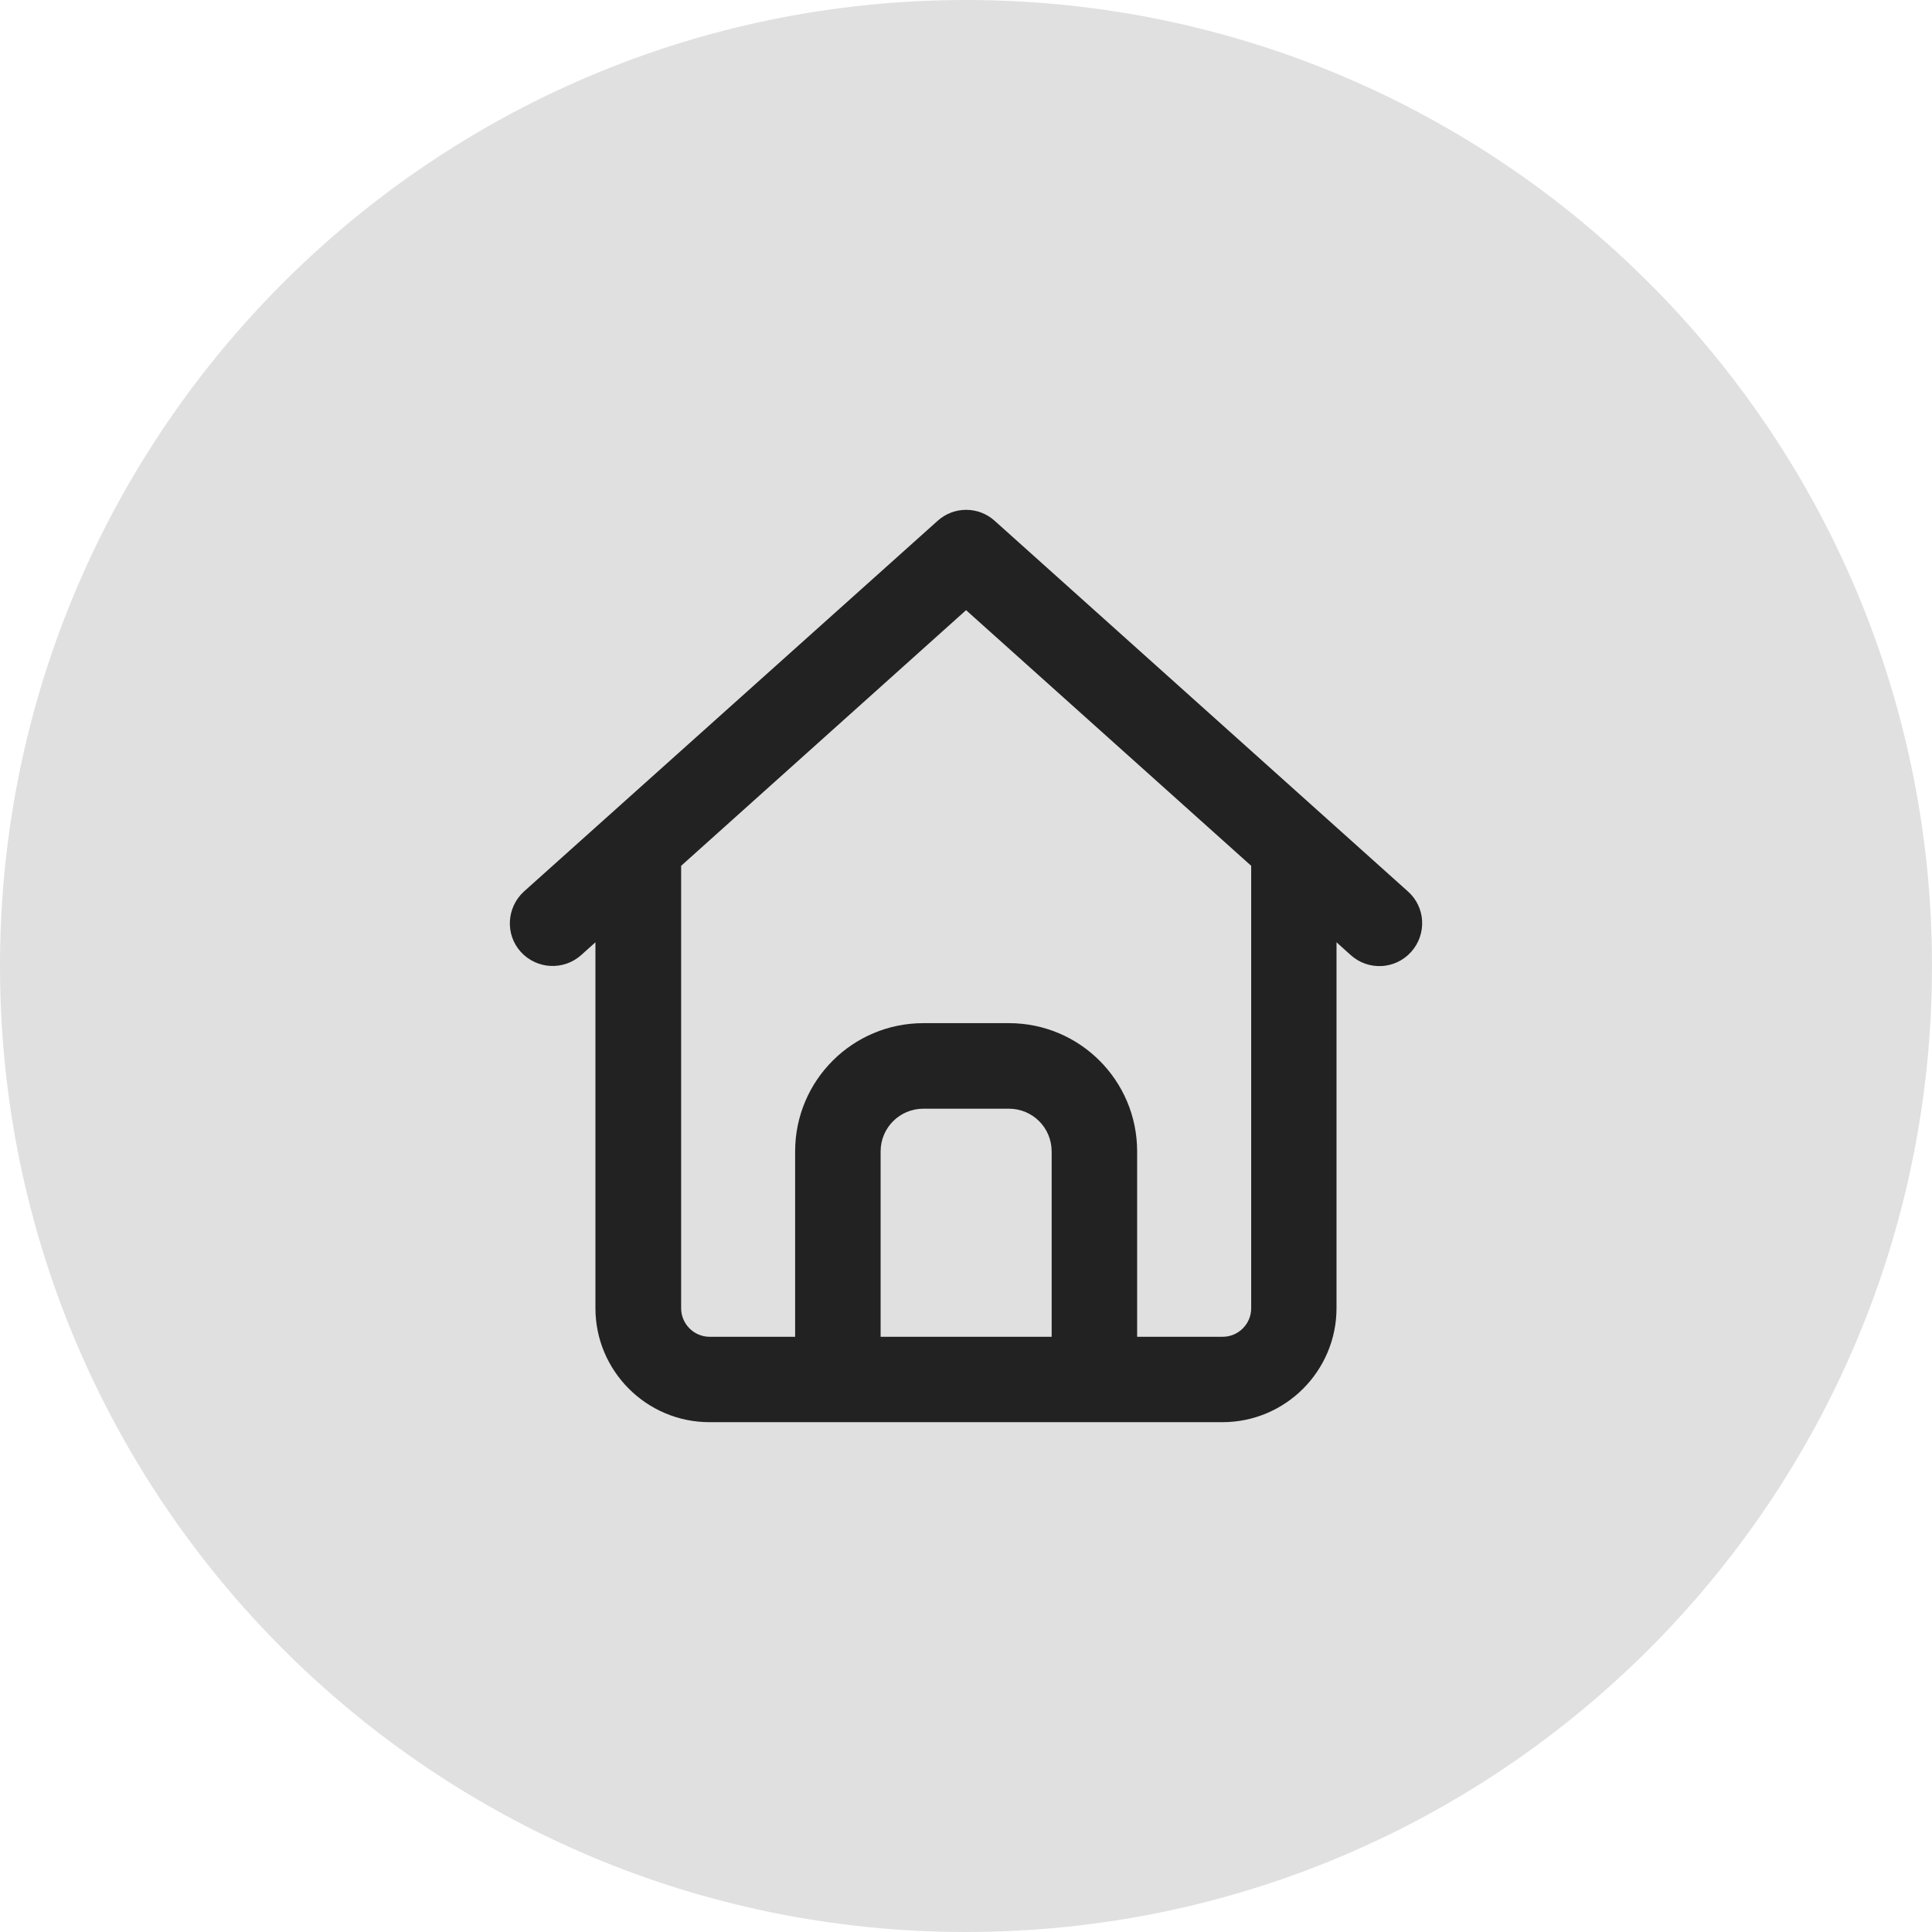
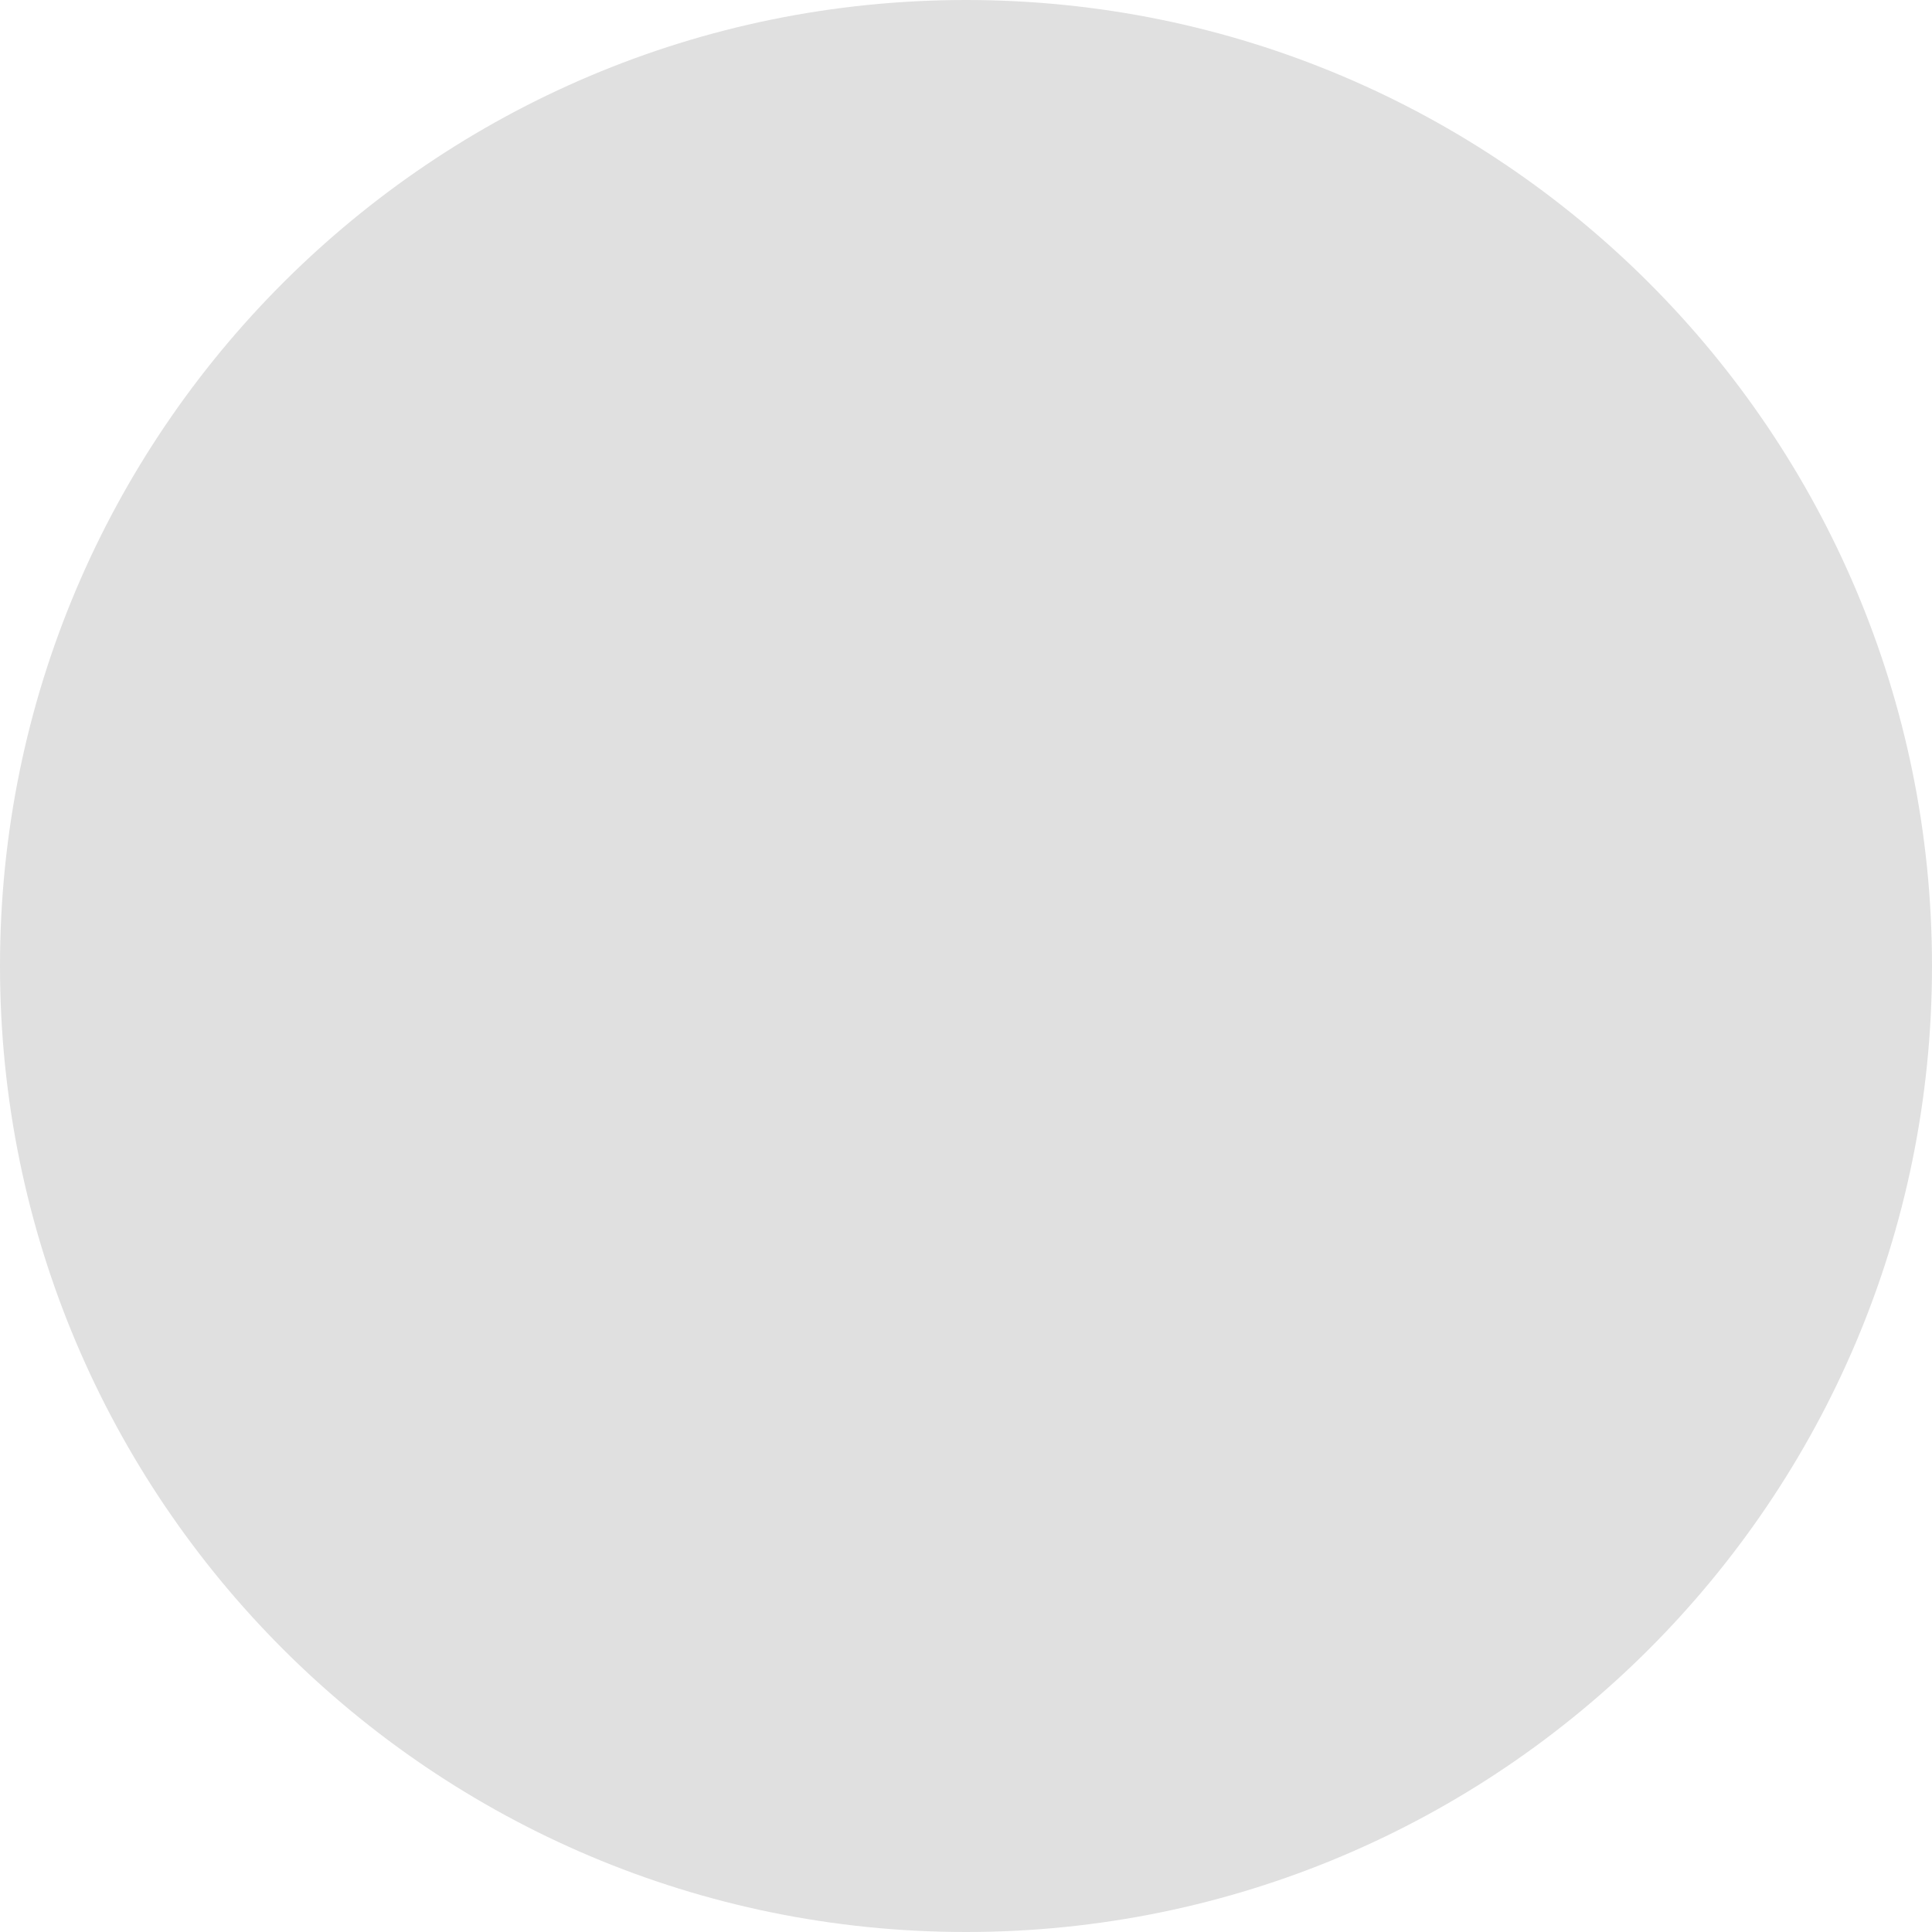
<svg xmlns="http://www.w3.org/2000/svg" width="36" height="36" viewBox="0 0 36 36" fill="none">
  <path d="M0 18C0 8.059 8.059 0 18 0C27.941 0 36 8.059 36 18C36 27.941 27.941 36 18 36C8.059 36 0 27.941 0 18Z" fill="#E0E0E0" />
-   <path d="M17.472 9.704C17.774 9.432 18.232 9.432 18.534 9.704L26.235 16.611C26.564 16.903 26.59 17.408 26.295 17.737C25.999 18.066 25.498 18.092 25.169 17.797L24.904 17.558V24.375C24.904 25.547 23.951 26.5 22.779 26.5H13.219C12.048 26.5 11.095 25.547 11.095 24.375V17.558L10.829 17.797C10.501 18.089 10 18.062 9.704 17.737C9.409 17.411 9.439 16.907 9.764 16.611L17.472 9.704ZM18.003 11.368L12.692 16.133V24.378C12.692 24.67 12.931 24.909 13.223 24.909H14.816V21.456C14.816 20.134 15.885 19.065 17.206 19.065H18.799C20.121 19.065 21.189 20.134 21.189 21.456V24.909H22.783C23.075 24.909 23.314 24.67 23.314 24.378V16.133L18.003 11.371V11.368ZM16.409 24.909H19.596V21.456C19.596 21.014 19.241 20.659 18.799 20.659H17.206C16.765 20.659 16.409 21.014 16.409 21.456V24.909Z" fill="#222222" />
</svg>